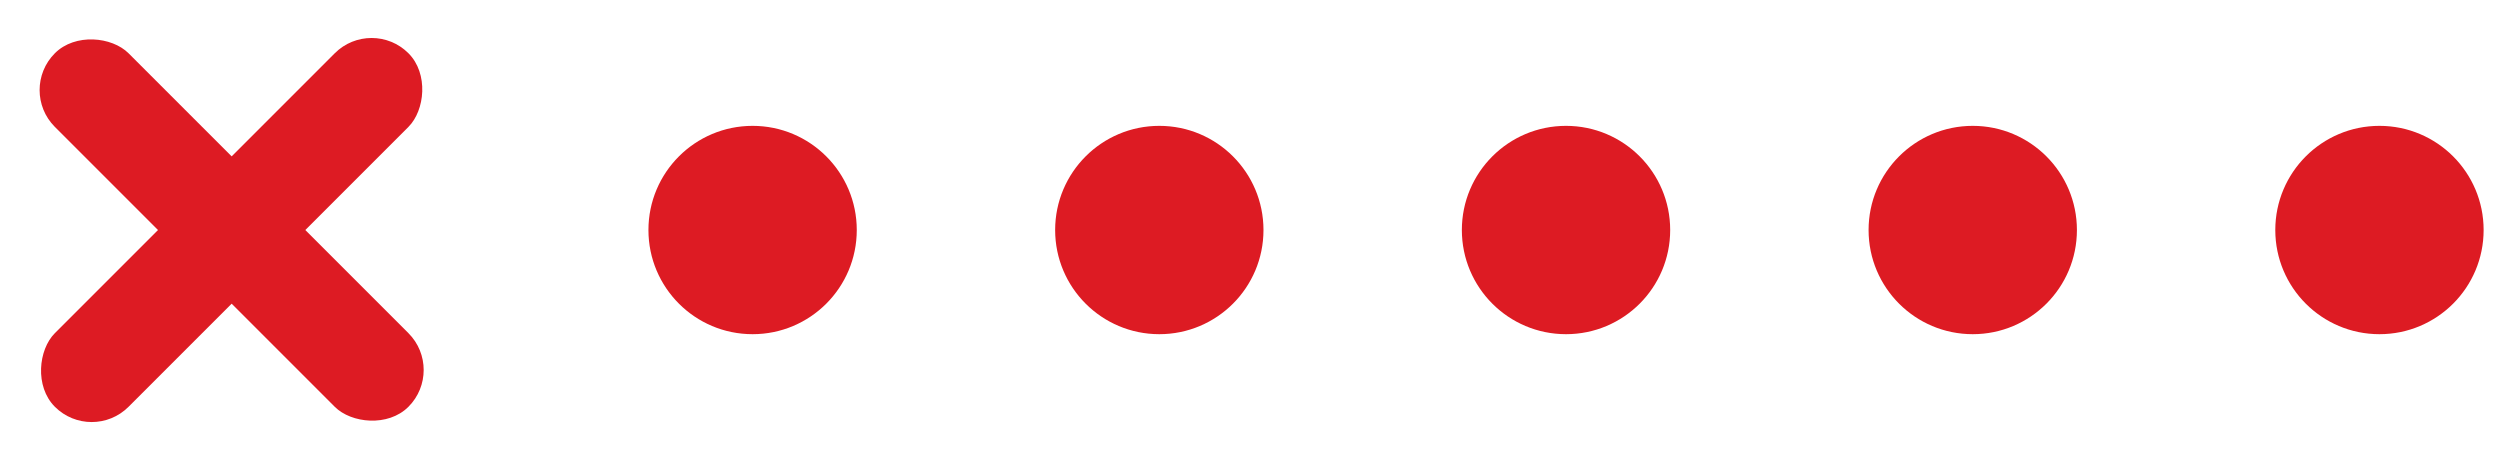
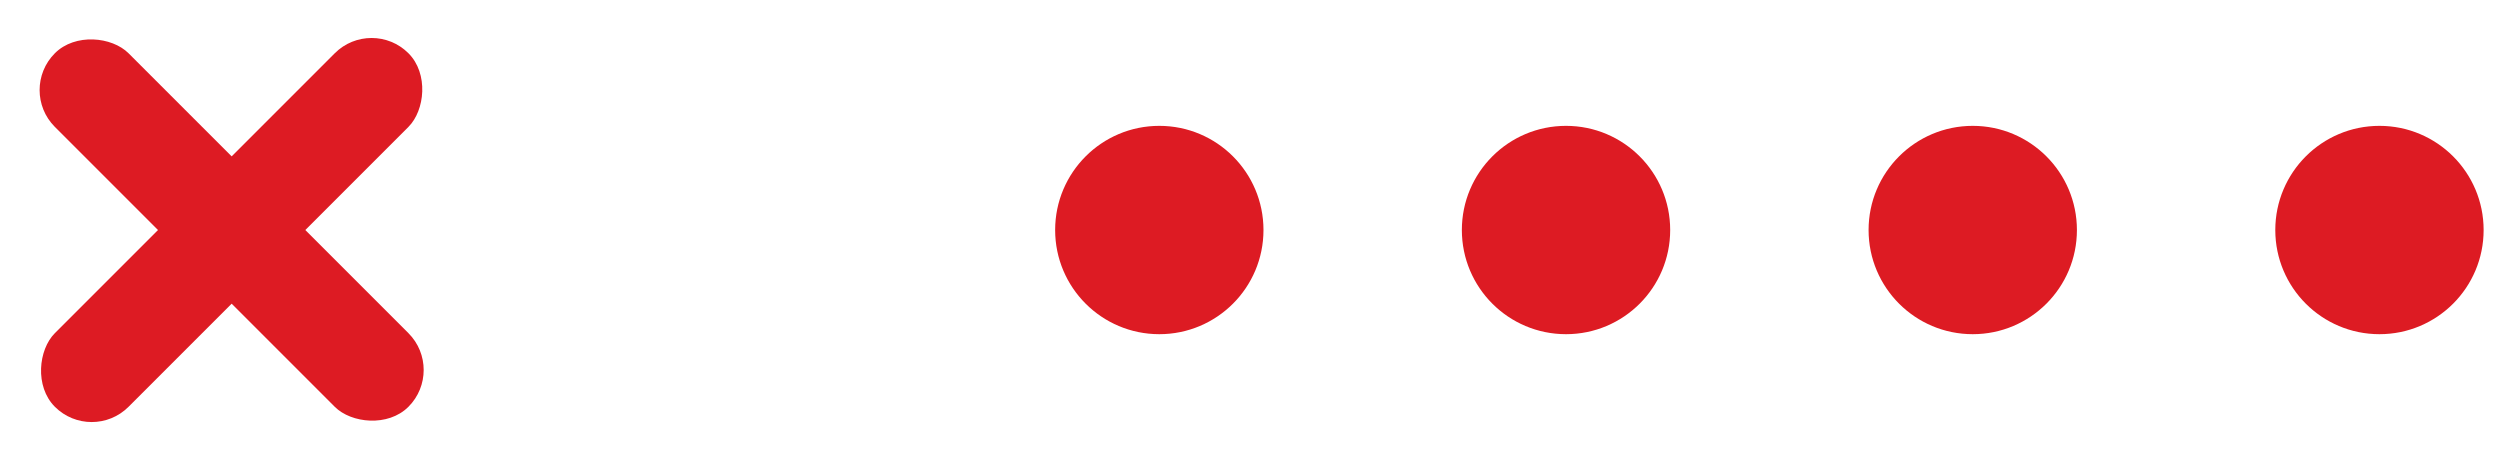
<svg xmlns="http://www.w3.org/2000/svg" width="120" height="22" viewBox="0 0 120 22" fill="none">
-   <circle cx="36.125" cy="11.041" r="5" fill="#DD1B23" />
  <circle cx="55.647" cy="11.041" r="5" fill="#DD1B23" />
  <circle cx="75.169" cy="11.041" r="5" fill="#DD1B23" />
  <circle cx="94.692" cy="11.041" r="5" fill="#DD1B23" />
  <circle cx="114.214" cy="11.041" r="5" fill="#DD1B23" />
  <rect x="0.866" y="4.324" width="5" height="24" rx="2.5" transform="rotate(-45 0.866 4.324)" fill="#DD1B23" />
  <rect x="17.837" y="0.788" width="5" height="24" rx="2.5" transform="rotate(45 17.837 0.788)" fill="#DD1B23" />
</svg>